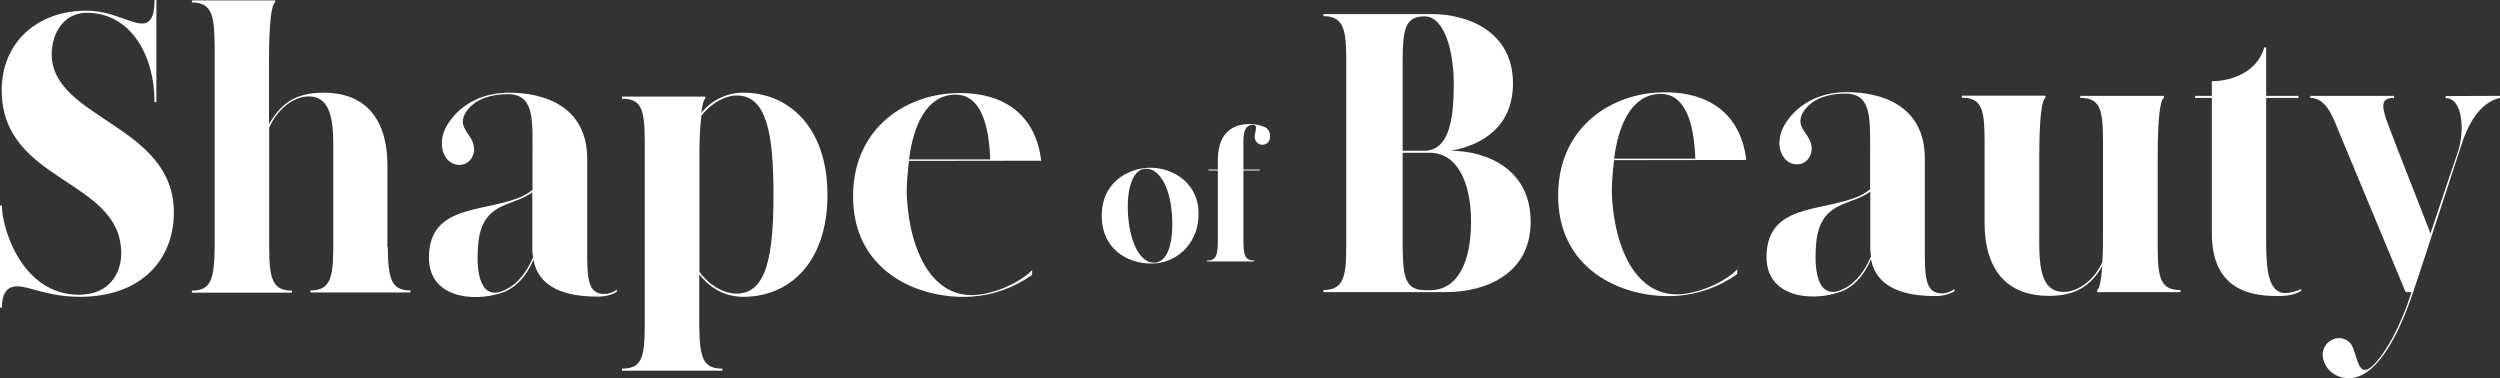
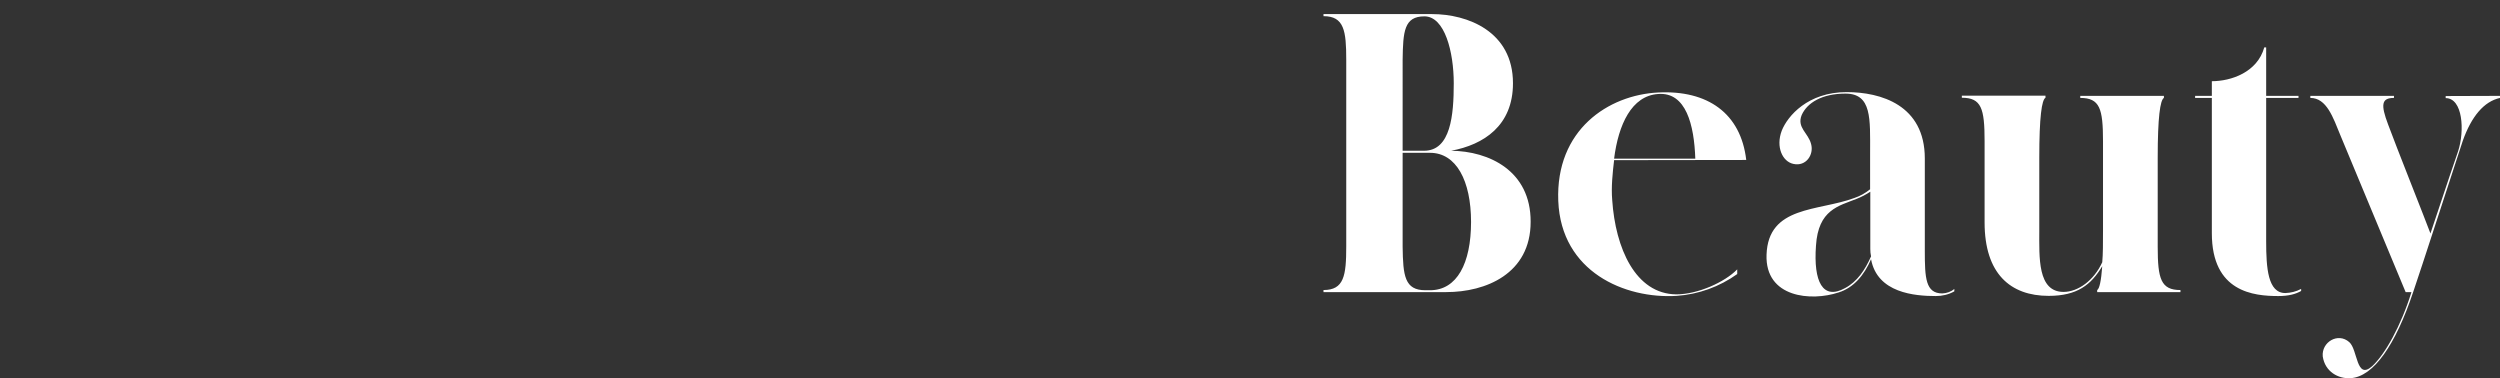
<svg xmlns="http://www.w3.org/2000/svg" version="1.1" id="Logo" x="0px" y="0px" style="enable-background:new 0 0 1330 201.2;" xml:space="preserve" viewBox="0 0 1330 201.23">
  <rect x="0" y="0" width="1330" height="201.23" fill="#333333" stroke="none" />
  <style type="text/css">
	.st0{fill:#fff;fill-rule:evenodd;clip-rule:evenodd;}
</style>
  <g>
-     <path id="Shape_copy" class="st0" d="M27.5,28.8c0-10.8,6.2-22,18.7-22c22.9,0,36,22,36,47.5h1V0h-1c0,11.8-3.9,13.9-10.8,11.8   c-8.5-2.5-14.8-6.1-25.6-6.1C19.6,5.7,0.9,22.8,0.9,48c0,49.4,63.6,46.9,63.6,86.8c0,9.7-5.6,22-22.5,22c-30.3,0-41-35.3-41-47.5H0   v54.3h1c0-14.4,9.8-11.6,16.4-9.7c6.9,1.9,14.6,4,25.2,4c32.2,0,49.9-19.4,49.9-45C92.4,66.2,27.5,63.3,27.5,28.8z M206.1,131.5   V88.2c0-27-13.5-38.9-33.9-38.9c-15.8,0-22.9,6.3-29.1,16.7V33c0-21.3,1.3-30.6,3.3-31.7V0.2h-44.3v1.1c11,0,11.9,7.6,12.1,23   v107.1c-0.2,17.1-1.9,23.2-12.1,23.2v1.1h53.2v-1.1c-10.2,0-12.1-6.1-12.1-23.2V68c4.4-10.1,13.1-16.7,21-16.7   c14.1,0,13.1,18.4,13.1,32.7v47.3c0,17.1-1.9,23.2-12.1,23.2v1.1h53.2v-1.1c-10.2,0-11.9-5.9-12.1-23H206.1L206.1,131.5z    M321.6,156.4c-8.9,0-9.2-8.2-9.2-22.6V84.6c0-28.5-23.5-35.3-41.6-35.3c-20.6,0-31.4,12.7-34.5,20.5c-3.3,8.7,0.4,16.5,6.2,17.7   c6.7,1.5,11-4.9,9.4-10.6c-1.5-5.9-7.7-8.7-5-15.4c2.9-6.5,10.8-11.4,23.3-11.4c14.1,0,13.1,13.5,13.1,31.5V101   c-2.5,2-5.3,3.6-8.3,4.6c-19.3,7.2-45.9,4-46.8,30.2c-0.8,23,23.9,24.9,38.3,20.1c8.1-2.5,13.7-9.3,17.3-17.7   c3.3,18,23.3,19.6,34.5,19.6c3.4,0,6.8-0.8,9.8-2.5V154C326.2,155.6,323.9,156.4,321.6,156.4L321.6,156.4z M269.7,153.7   c-11.8,6.5-16.8-3.4-15.4-22.6c1.2-19.2,12.1-21.1,21.6-24.9c2.6-1,5-2.3,7.3-3.8v30.4c0,1.3,0.2,2.7,0.4,4   C280.5,144,276.3,150.3,269.7,153.7L269.7,153.7z M395.5,49.3c-8.7,0-17,3.9-22.4,10.8c0.6-4.9,1.3-7,2.1-7.6v-1.1h-44.3v1.1   c10.4,0,12.1,5.7,12.1,23v97.6c0,17.3-1.7,23-12.1,23v1.1h53.4v-1.1c-10.4,0-12.1-5.7-12.3-23v-27.2c5.4,7,13.1,12,23.5,12   c24.3,0,44.7-18,44.7-54.3S419.2,49.3,395.5,49.3L395.5,49.3z M391.9,156.2c-6.4,0-14.3-4-19.8-11.6V84.2c-0.1-7.5,0.2-15.1,1-22.6   c5.4-7,12.9-10.8,18.9-10.8c15.8,0,19.5,20.1,19.5,52.8S407.7,156.2,391.9,156.2L391.9,156.2z M553.9,85.5   c-2.9-24.9-20.6-37.2-46.8-35.9c-26.6,1.3-54.7,19.9-53.2,57.7s35.5,52.2,63,50.5c11.6-0.8,22.7-4.8,32.2-11.6v-2.5   c-6.6,6.8-21,13.3-32.4,13.3c-21.8-0.2-32.4-24.7-34.1-50.1c-0.6-7,0.2-14.4,1-21.3L553.9,85.5L553.9,85.5z M507.1,50.4   c14.8-1.1,19.1,16.5,19.7,34.4h-43.2C485.9,66.7,492.9,51.2,507.1,50.4z" />
-     <path id="of" class="st0" d="M637.6,112.3c-0.8-16.6-15.9-24.3-28.7-22.9c-12.7,1.6-23.9,10.9-22.7,27.7c1.3,17.5,16.4,24,28.5,23   C626.8,139.2,638.4,128.7,637.6,112.3z M614.7,139.7c-7.6,0.8-13-9.5-14.4-23.2c-1.3-13.1,1.2-25.9,8.7-26.7   c7.5-0.7,13.2,9.2,14.4,23.3C624.5,126.2,622.3,138.9,614.7,139.7z M672.6,67.5c-2.6-1.1-5.3-1.6-8.1-1.5c-6,0-16.6,2.4-16.6,19   v5.2h-5v0.5h5v37c0,8-0.8,10.9-5.7,10.9v0.5h25v-0.5c-4.9,0-5.7-2.9-5.7-10.9v-37h8.7v-0.5h-8.7v-9.8c0-6.7-0.7-14,5-14   c3.5,0,0.4,4.5,1.1,7.4c0.5,2.2,2.7,3.6,4.9,3.1c0.9-0.2,1.7-0.7,2.3-1.4c1.7-2.6,1-6.1-1.6-7.8C673,67.7,672.8,67.6,672.6,67.5   L672.6,67.5z" />
    <path id="Beauty" class="st0" d="M772,80.2c17.3-3.2,32.9-13.3,32.9-35.9c0-27.7-24.3-36.8-43-36.8h-57.8v1.1   c11,0,12.1,7.8,12.1,23.2v99.3c0,15.6-1.2,23.2-12.1,23.2v1.1h65.3c21,0,44.9-9.7,44.9-37.4C814.4,90.8,792.1,80.4,772,80.2z    M773.4,44.3c0,16.9-1.6,35.9-15.8,35.9h-11.4V31.9c0.2-15.2,0.8-23.2,11.6-23.2S773.4,27.6,773.4,44.3L773.4,44.3z M760.8,154.4   h-2.5c-11,0-11.9-7.6-12.1-23.2V81.3h14.6c13.9,0,21.8,14.8,21.8,36.8S775.1,154.4,760.8,154.4L760.8,154.4z M929,85.1   c-2.9-24.9-20.6-37.2-46.8-35.9c-26.6,1.3-54.7,19.9-53.2,57.7s35.5,52.2,63,50.5c11.6-0.8,22.7-4.8,32.2-11.6v-2.5   c-6.6,6.8-21,13.3-32.4,13.3c-21.8-0.2-32.4-24.7-34.1-50.1c-0.6-7,0.2-14.4,1-21.3L929,85.1L929,85.1z M882.2,50   c14.8-1.1,19.1,16.5,19.7,34.4h-43.2C861,66.3,868,50.9,882.2,50L882.2,50z M1033.3,156.1c-8.9,0-9.3-8.2-9.3-22.6V84.3   c0-28.5-23.5-35.3-41.6-35.3c-20.6,0-31.4,12.7-34.5,20.5c-3.3,8.7,0.4,16.5,6.2,17.7c6.7,1.5,11-4.9,9.4-10.6   c-1.5-5.9-7.7-8.7-5-15.4c2.9-6.5,10.8-11.4,23.3-11.4c14.1,0,13.1,13.5,13.1,31.5v19.4c-2.5,2-5.3,3.6-8.3,4.6   c-19.3,7.2-45.9,4-46.8,30.2c-0.8,23,23.9,24.9,38.3,20.1c8.1-2.5,13.7-9.3,17.3-17.7c3.3,18,23.3,19.6,34.5,19.6   c3.4,0,6.8-0.8,9.8-2.5v-1.3C1038,155.2,1035.7,156,1033.3,156.1z M981.5,153.3c-11.8,6.5-16.8-3.4-15.4-22.6   c1.2-19.2,12.1-21.1,21.6-24.9c2.6-1,5-2.3,7.3-3.8v30.4c0,1.3,0.1,2.7,0.4,4C992.2,143.6,988,149.9,981.5,153.3z M1147.9,131.1   L1147.9,131.1V83.8c0-21.3,1.3-30.6,3.3-31.7V51h-44.5v1.1c10.4,0,12.1,5.7,12.1,23v47.5c0,6.8,0,12.5-0.4,16.9   c-4.4,9.7-12.9,15.8-20.6,15.8c-13.9,0-12.9-18.4-12.9-32.7V83.7c0-21.3,1.3-30.6,3.3-31.7v-1.1h-44.5V52c10.4,0,12.1,5.7,12.1,23   v43.3c0,27.3,13.7,39.1,34.1,39.1c15.2,0,22.6-5.9,28.5-15.8c-0.6,8-1.5,12-2.7,12.7v1.1h44.3v-1.1c-10.4,0-12.1-5.9-12.1-23   L1147.9,131.1L1147.9,131.1z M1215.8,155.9c-9.3,0-10.2-13.3-10.2-27.5V52.1h17.2V51h-17.2V25.2h-1c-3.7,13.3-17.7,18-27.9,18V51   h-8.9v1.1h8.9v72c0,31.3,22.3,33.4,35.4,33.4c5.6,0,9.3-1.1,12.1-2.7v-1.1C1221.6,155.1,1218.7,155.8,1215.8,155.9z M1301.1,51.1   v1.1c9.1,0,10.2,17.3,6.6,28.3c-1,2.7-6.4,18.8-14.7,43.7c-2.3-6.3-18.9-48-22.5-57.9c-4.1-10.8-3.5-14.2,3.1-14.2V51h-44.5v1.1   c8.7,0,12.1,10.4,16,19.9c4.2,10.1,34.7,83.4,34.7,83.4h3.1c-5.6,18-14.1,33.2-21,39.5c-8.5,7.4-7.5-8.9-12.1-12.9   c-6-5.3-14.8,0-14.1,7.6c1.2,8.2,8.3,12,14.8,11.6c12.3-0.8,23.9-17.7,33.3-45.8c2.9-8.2,23.7-72.5,26.4-80.5   c4.6-12.9,11.2-20.9,19.8-22.8V51L1301.1,51.1L1301.1,51.1z" />
  </g>
</svg>